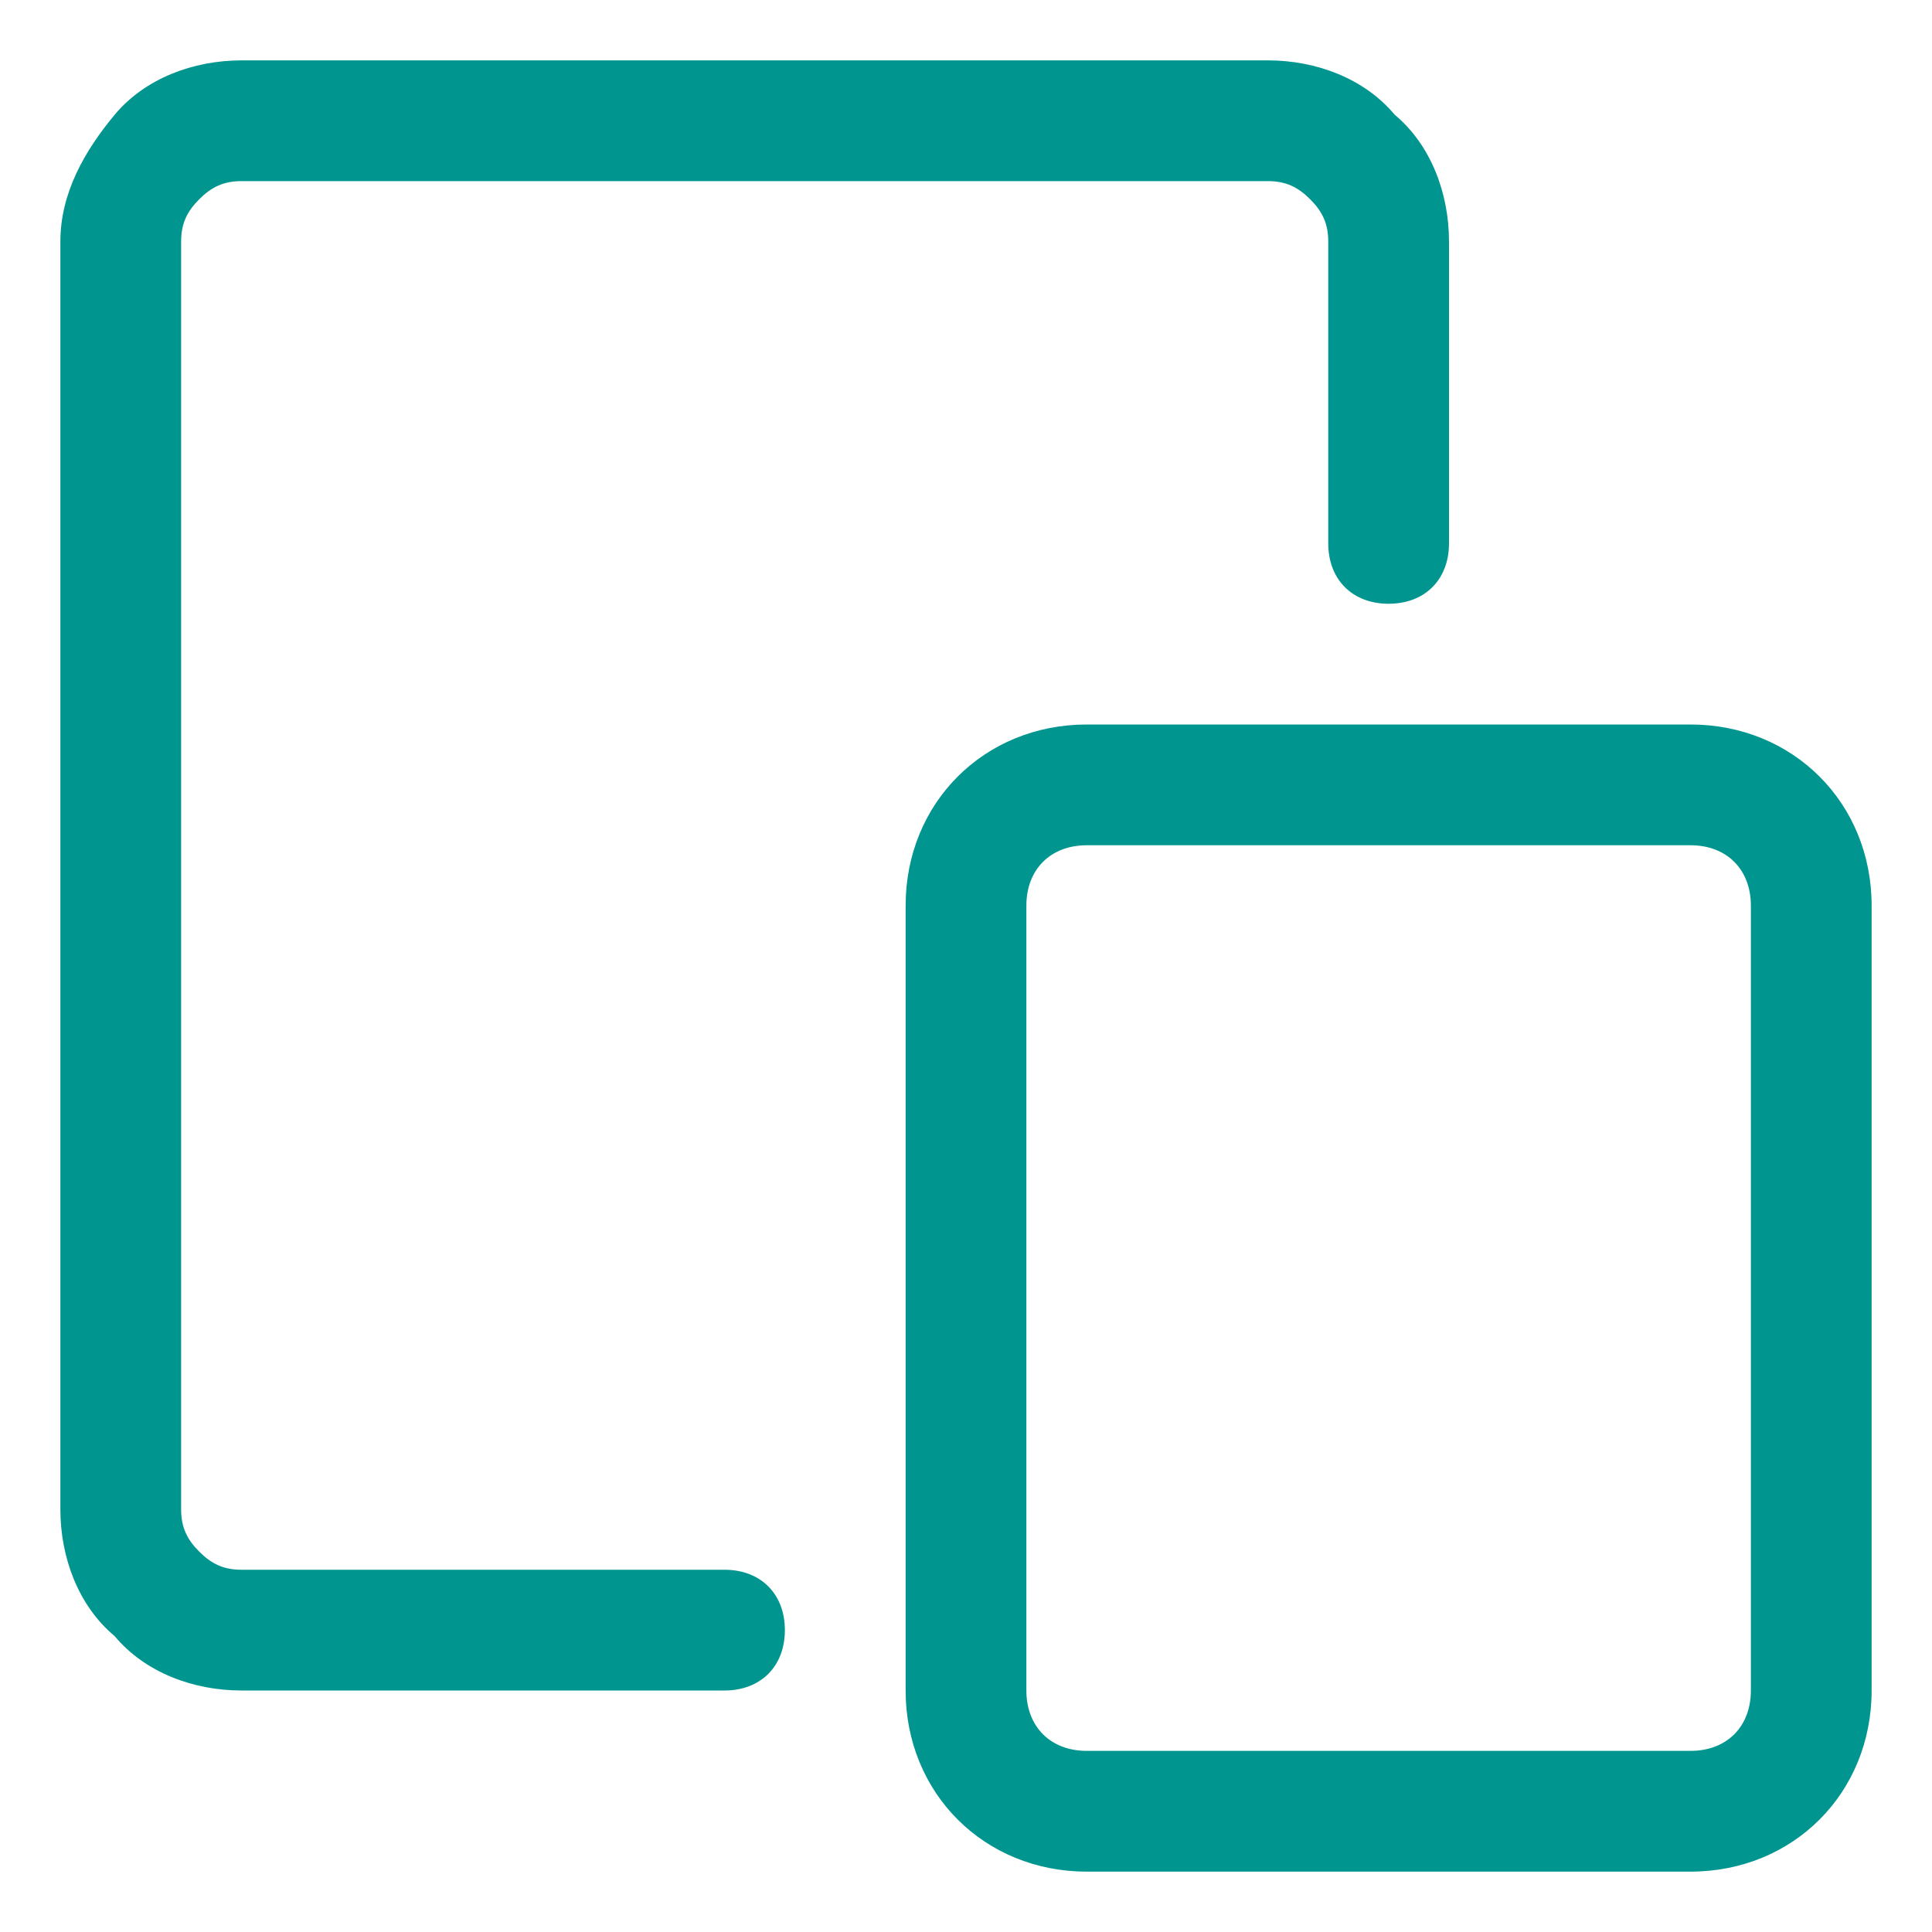
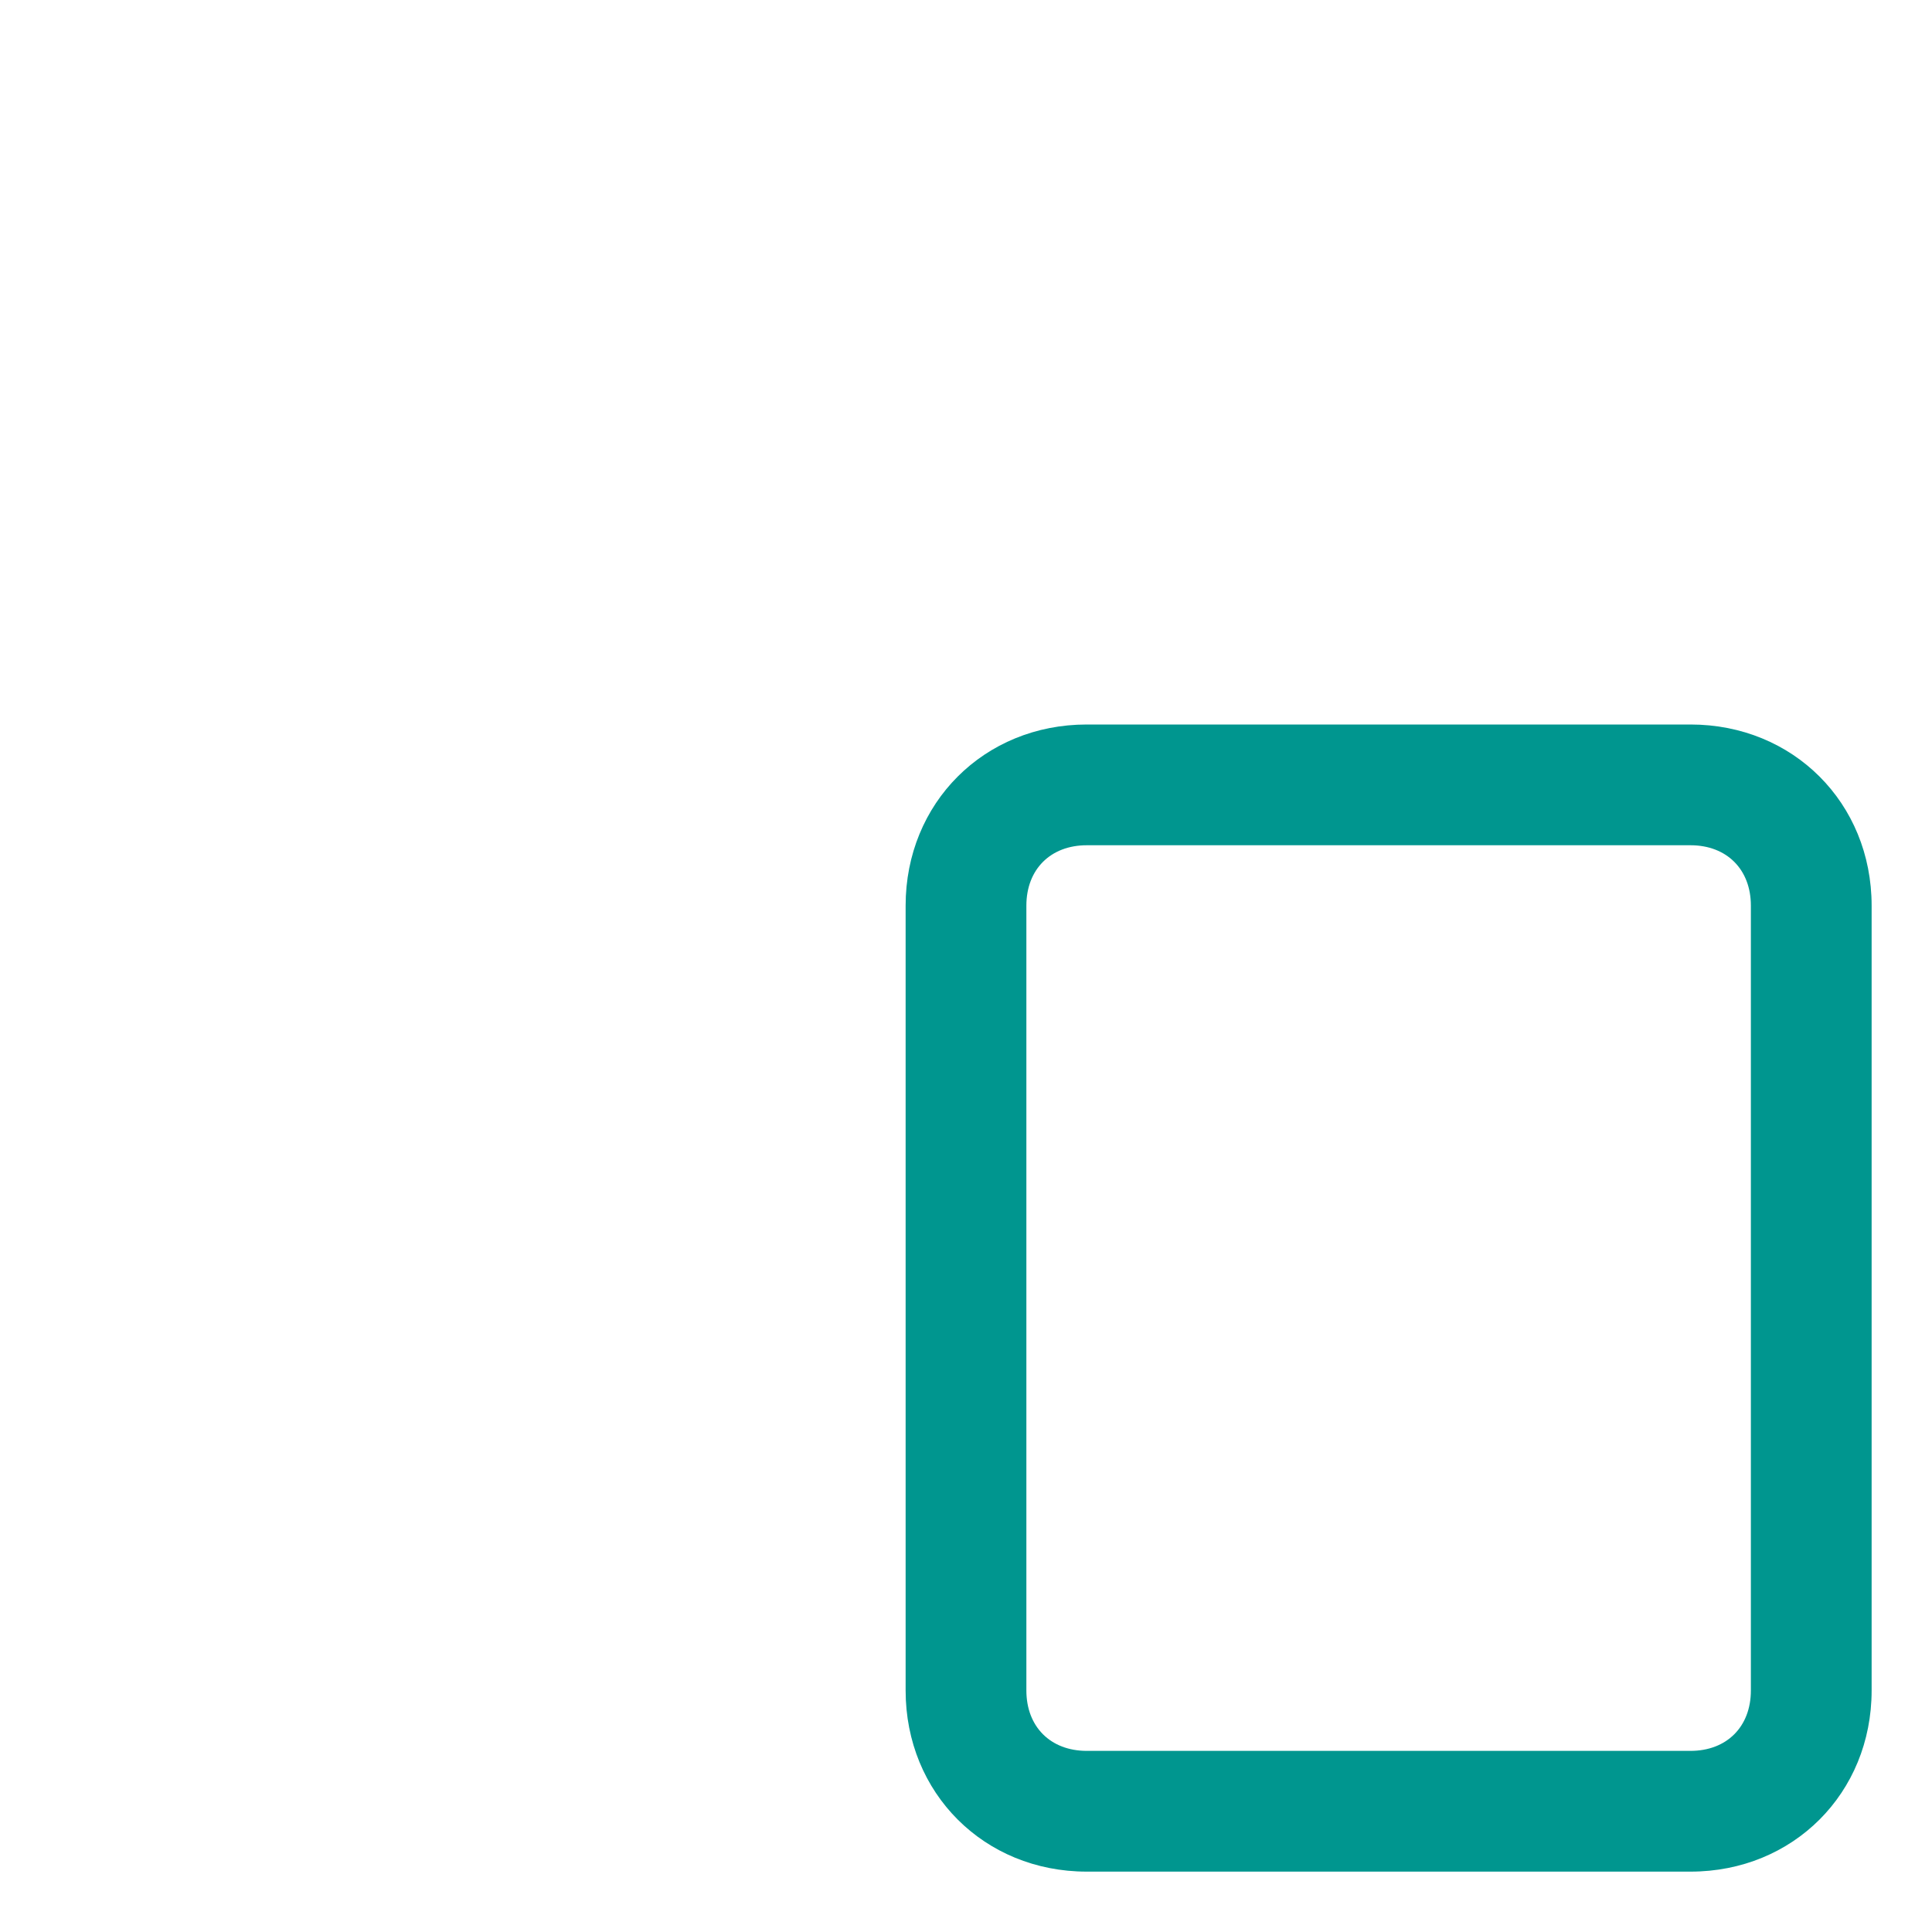
<svg xmlns="http://www.w3.org/2000/svg" version="1.1" id="Layer_1" x="0px" y="0px" viewBox="0 0 32 32" style="enable-background:new 0 0 32 32;" xml:space="preserve">
  <style type="text/css">
	.st0{fill:#00968F;}
	.st1{fill-rule:evenodd;clip-rule:evenodd;fill:#00968F;}
</style>
-   <path class="st0" d="M3.3,3.3C3.5,3.1,3.7,3,4,3h17c0.3,0,0.5,0.1,0.7,0.3C21.9,3.5,22,3.7,22,4v5c0,0.6,0.4,1,1,1s1-0.4,1-1V4  c0-0.8-0.3-1.6-0.9-2.1C22.6,1.3,21.8,1,21,1H4C3.2,1,2.4,1.3,1.9,1.9S1,3.2,1,4v21c0,0.8,0.3,1.6,0.9,2.1C2.4,27.7,3.2,28,4,28h8  c0.6,0,1-0.4,1-1s-0.4-1-1-1H4c-0.3,0-0.5-0.1-0.7-0.3C3.1,25.5,3,25.3,3,25V4C3,3.7,3.1,3.5,3.3,3.3z" />
-   <path class="st1" d="M18,12c-1.7,0-3,1.3-3,3v13c0,1.7,1.3,3,3,3h10c1.7,0,3-1.3,3-3V15c0-1.7-1.3-3-3-3H18z M17,15c0-0.6,0.4-1,1-1  h10c0.6,0,1,0.4,1,1v13c0,0.6-0.4,1-1,1H18c-0.6,0-1-0.4-1-1V15z" />
+   <path class="st1" d="M18,12c-1.7,0-3,1.3-3,3v13c0,1.7,1.3,3,3,3h10c1.7,0,3-1.3,3-3V15c0-1.7-1.3-3-3-3H18z M17,15c0-0.6,0.4-1,1-1  h10c0.6,0,1,0.4,1,1v13c0,0.6-0.4,1-1,1H18c-0.6,0-1-0.4-1-1V15" />
</svg>